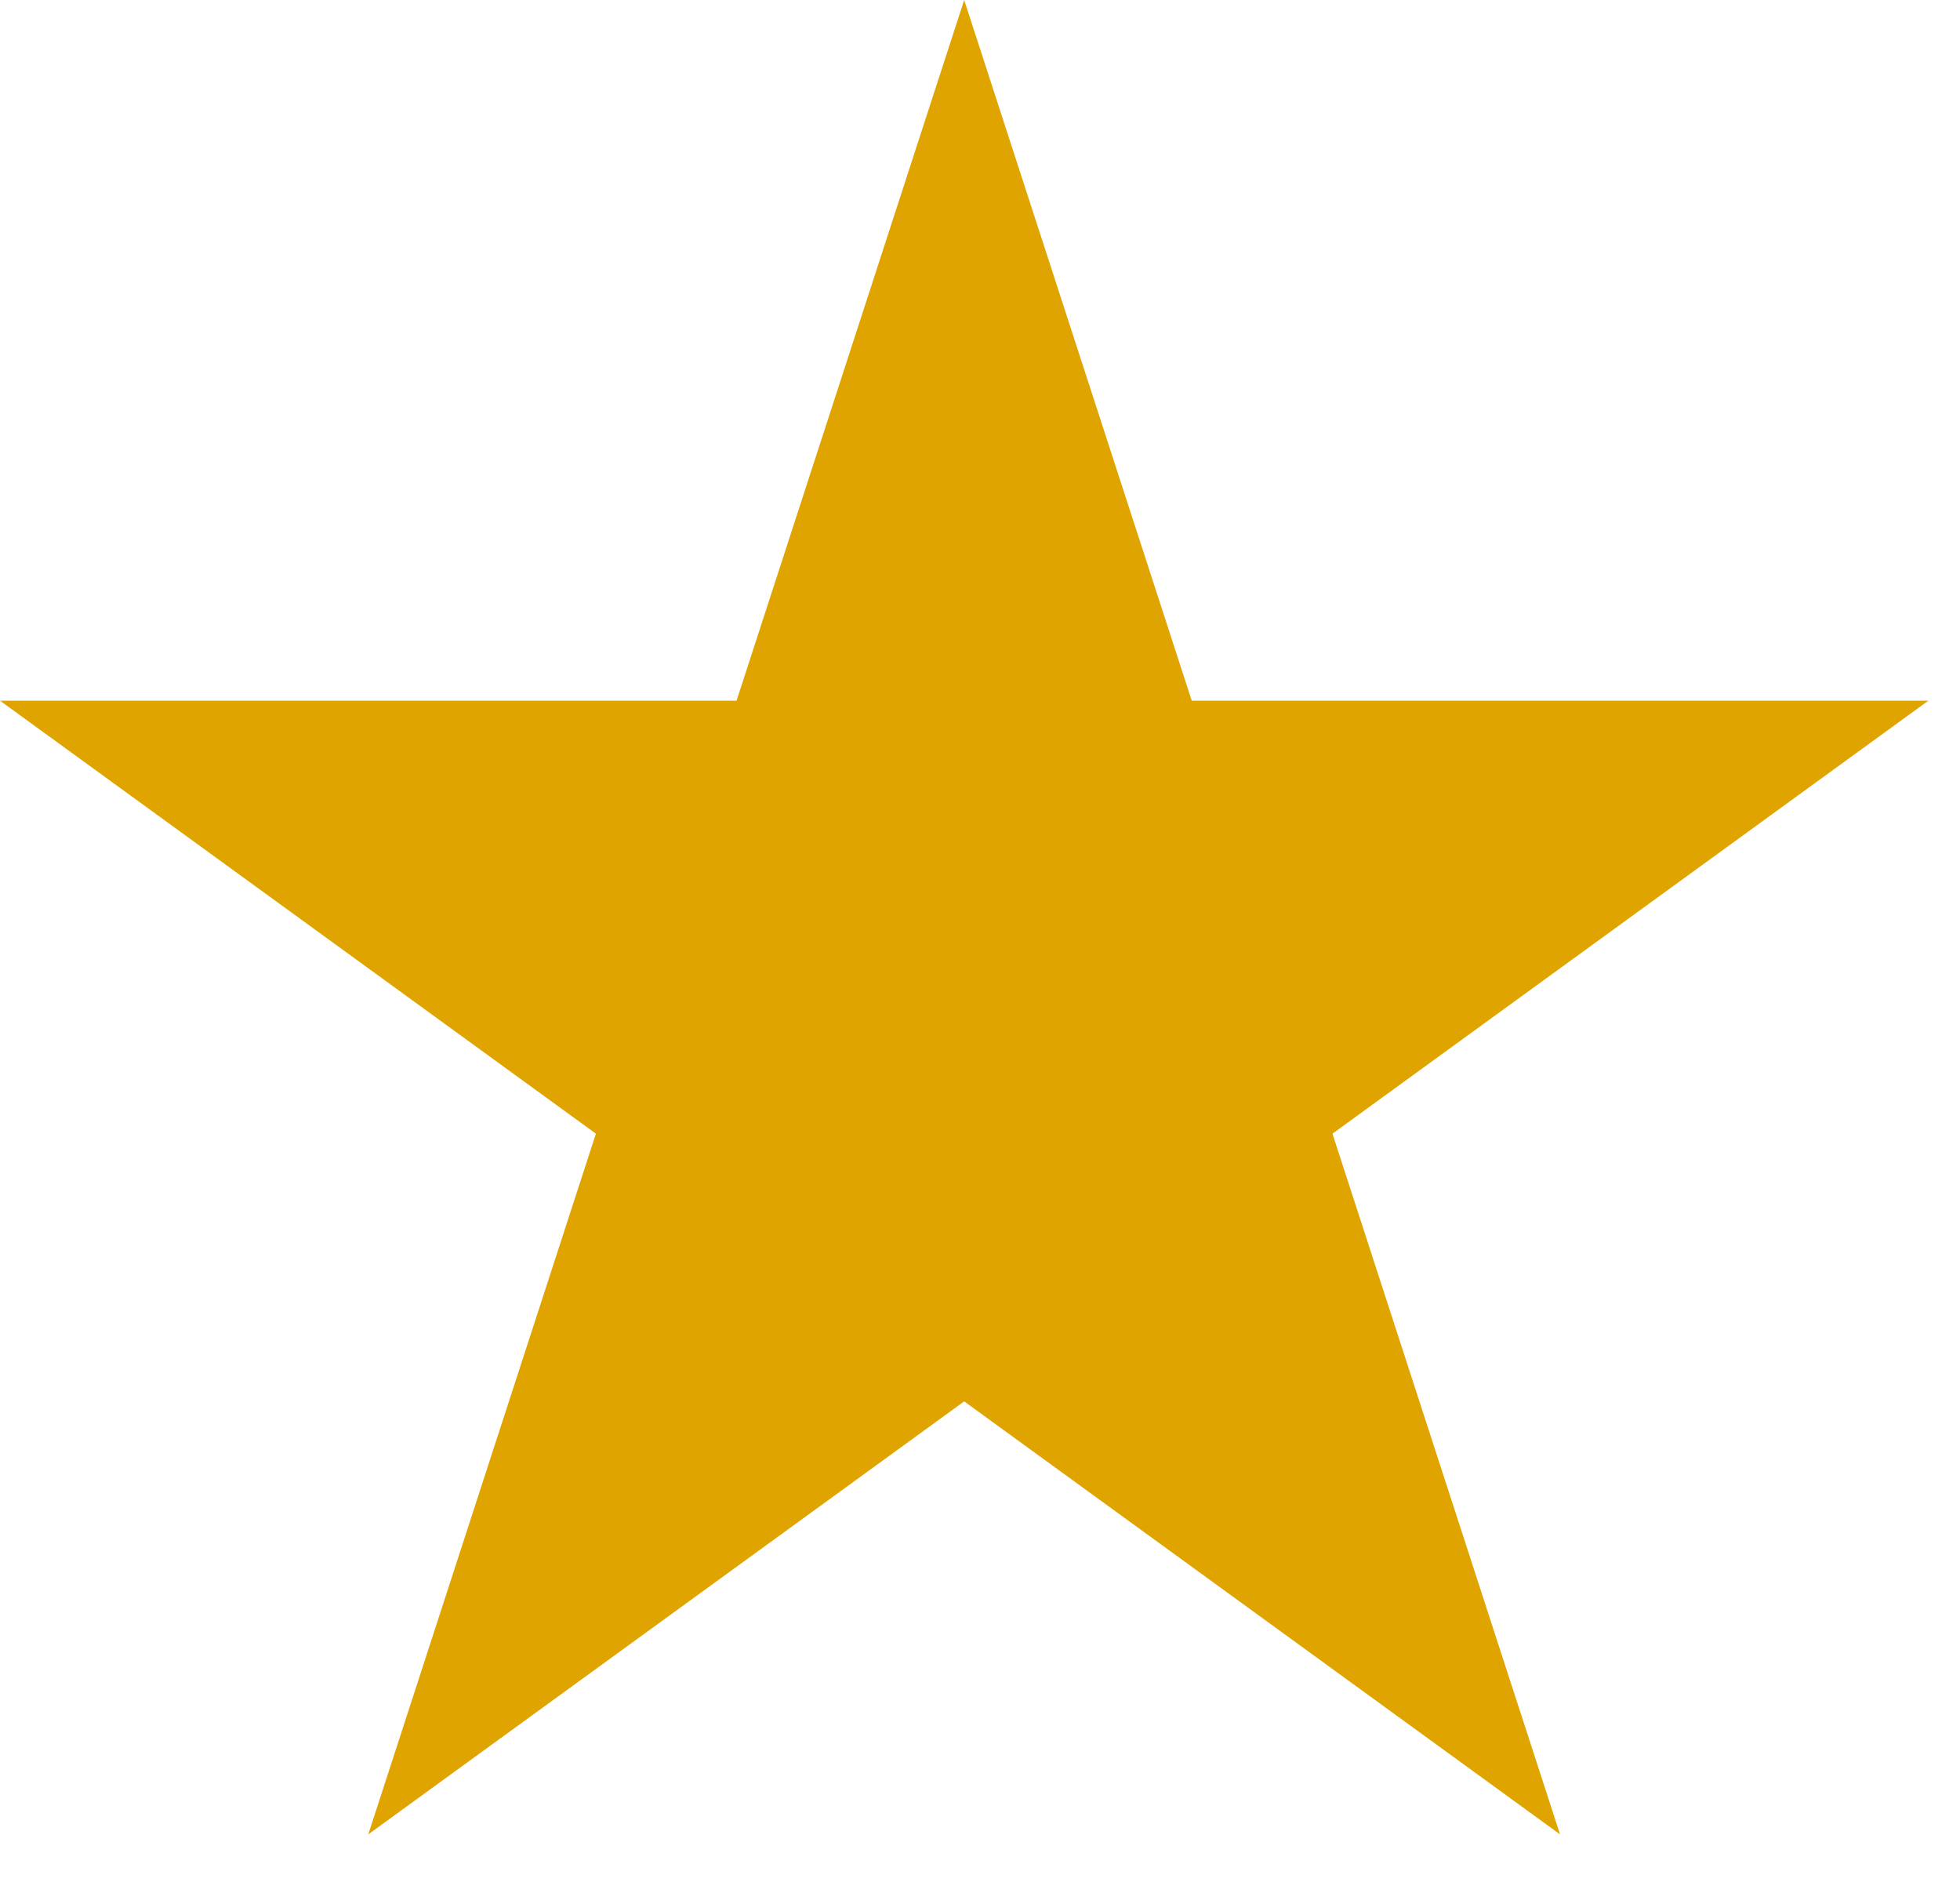
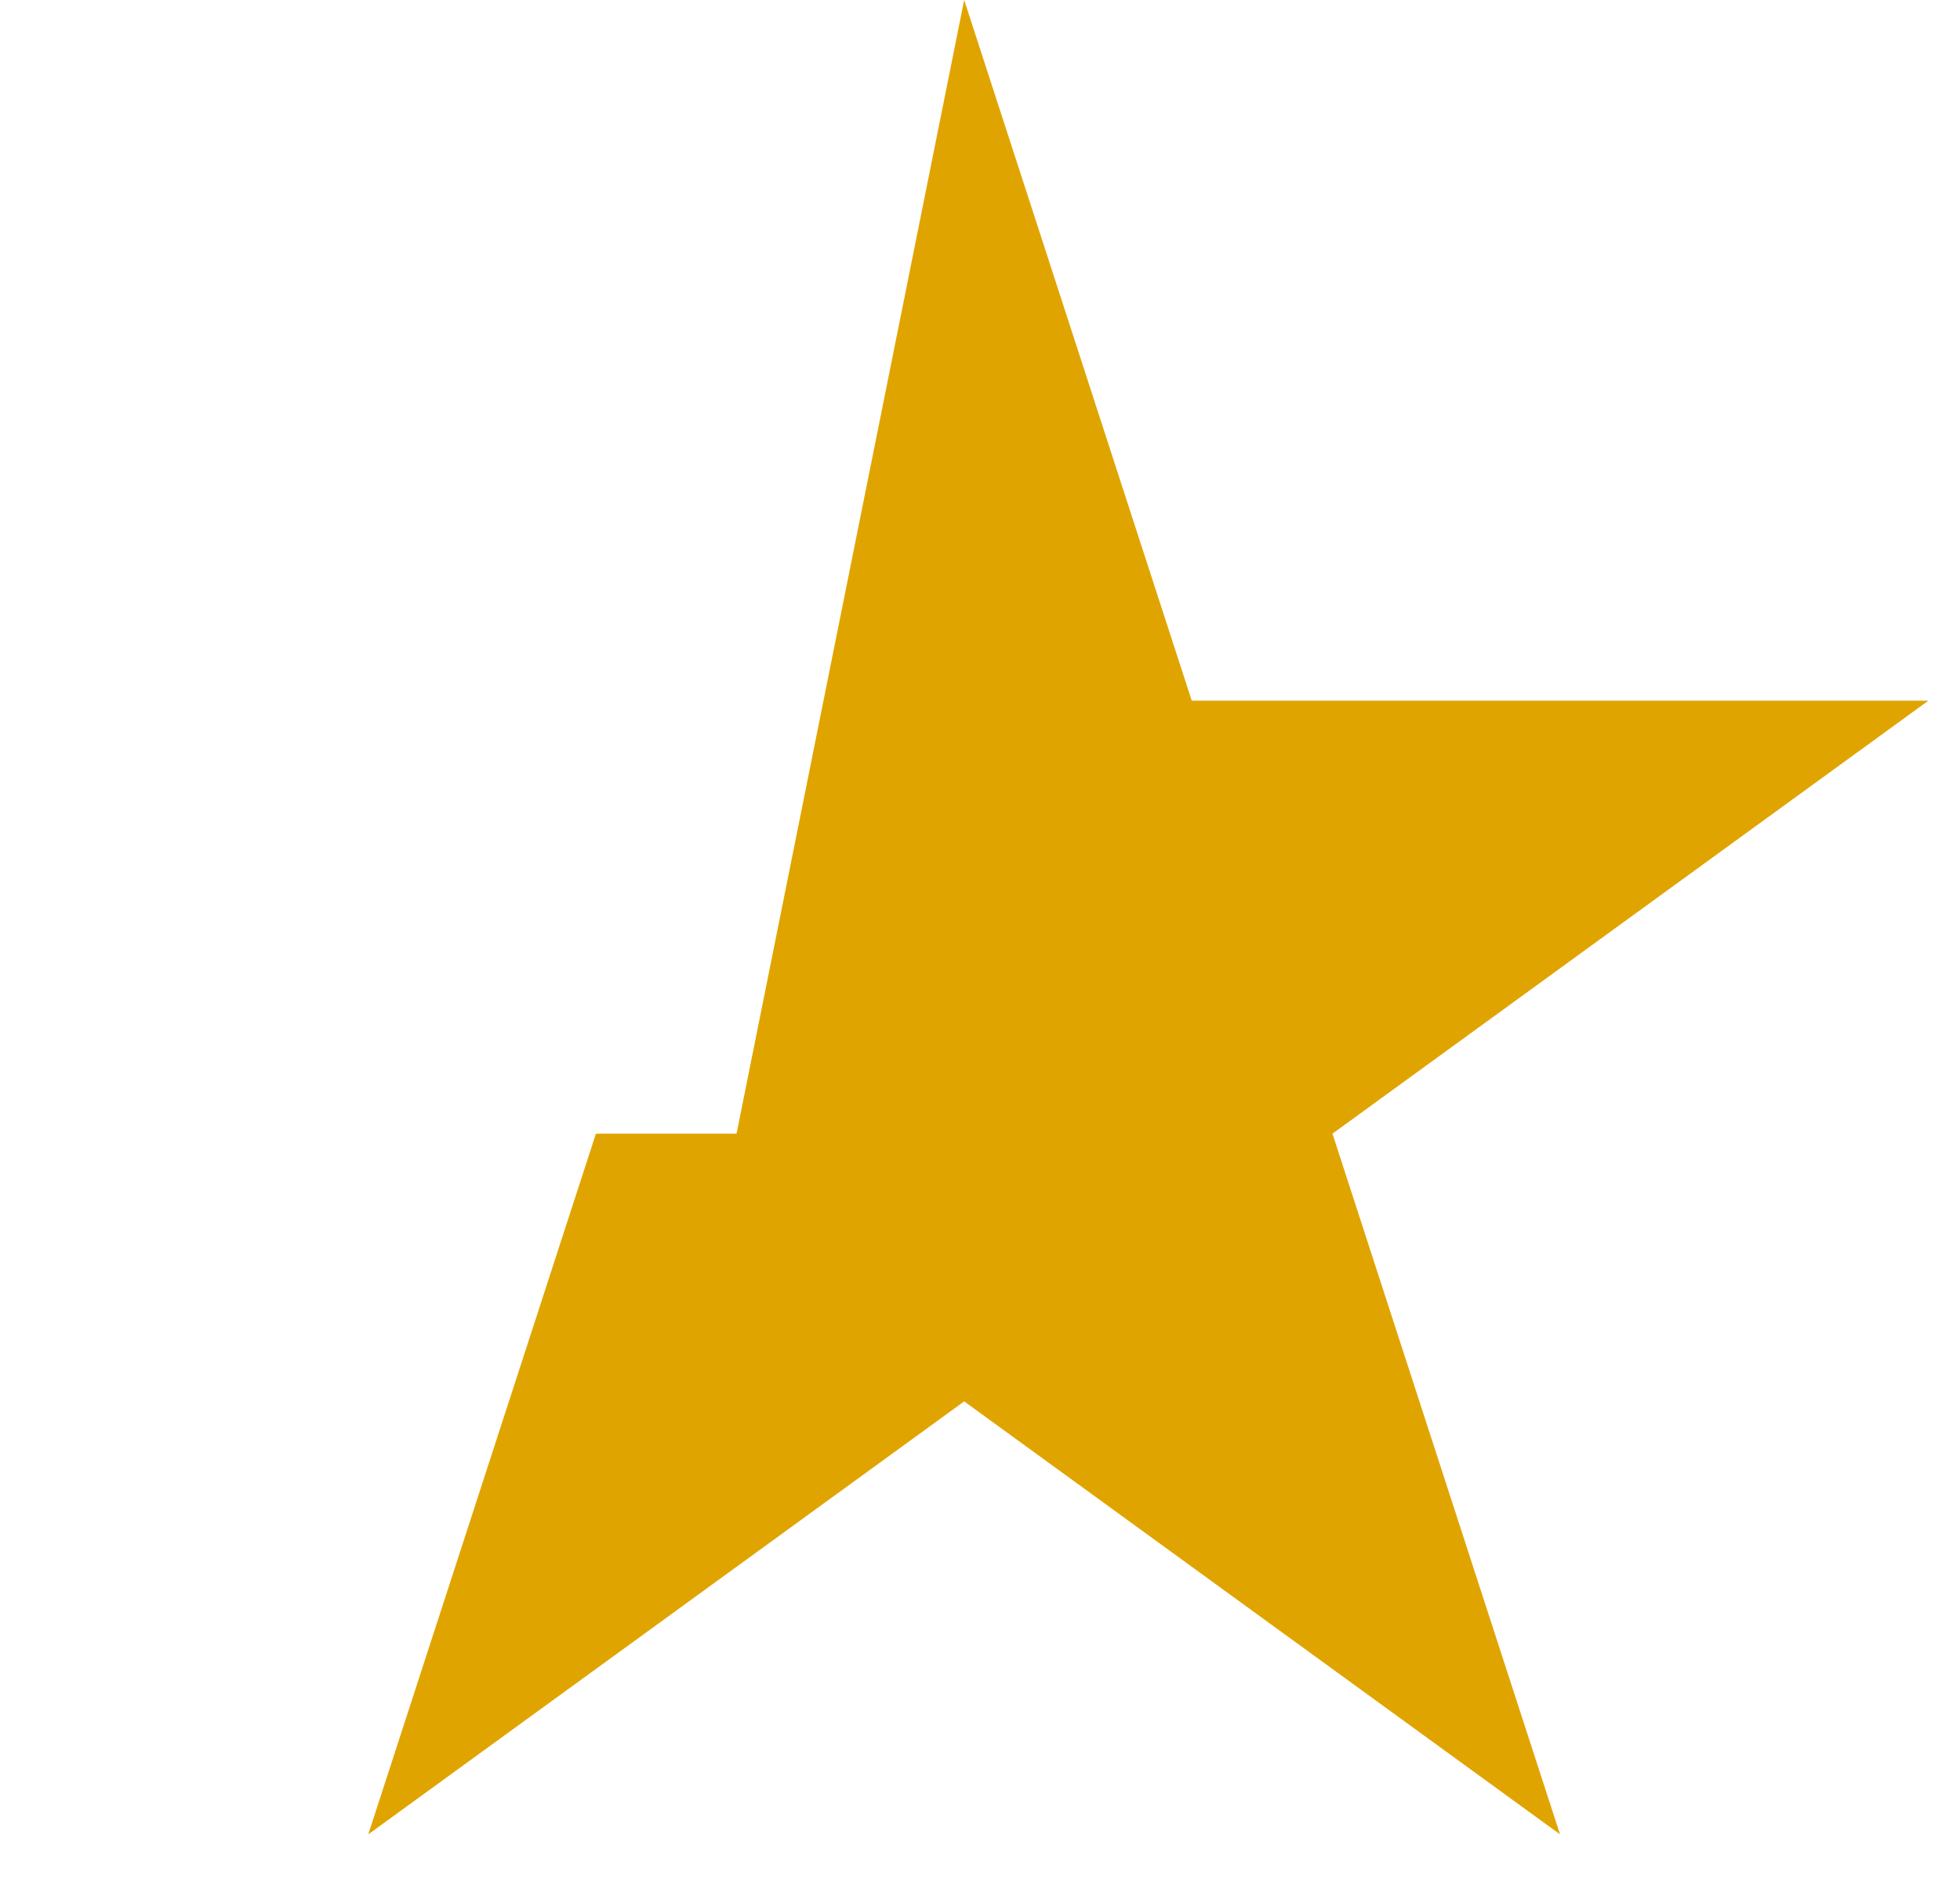
<svg xmlns="http://www.w3.org/2000/svg" width="29" height="28" viewBox="0 0 29 28" fill="none">
-   <path d="M14.266 0L17.633 10.365H28.532L19.715 16.77L23.082 27.135L14.266 20.73L5.449 27.135L8.817 16.77L-0 10.365H10.898L14.266 0Z" fill="#E0A400" />
+   <path d="M14.266 0L17.633 10.365H28.532L19.715 16.77L23.082 27.135L14.266 20.73L5.449 27.135L8.817 16.77H10.898L14.266 0Z" fill="#E0A400" />
</svg>